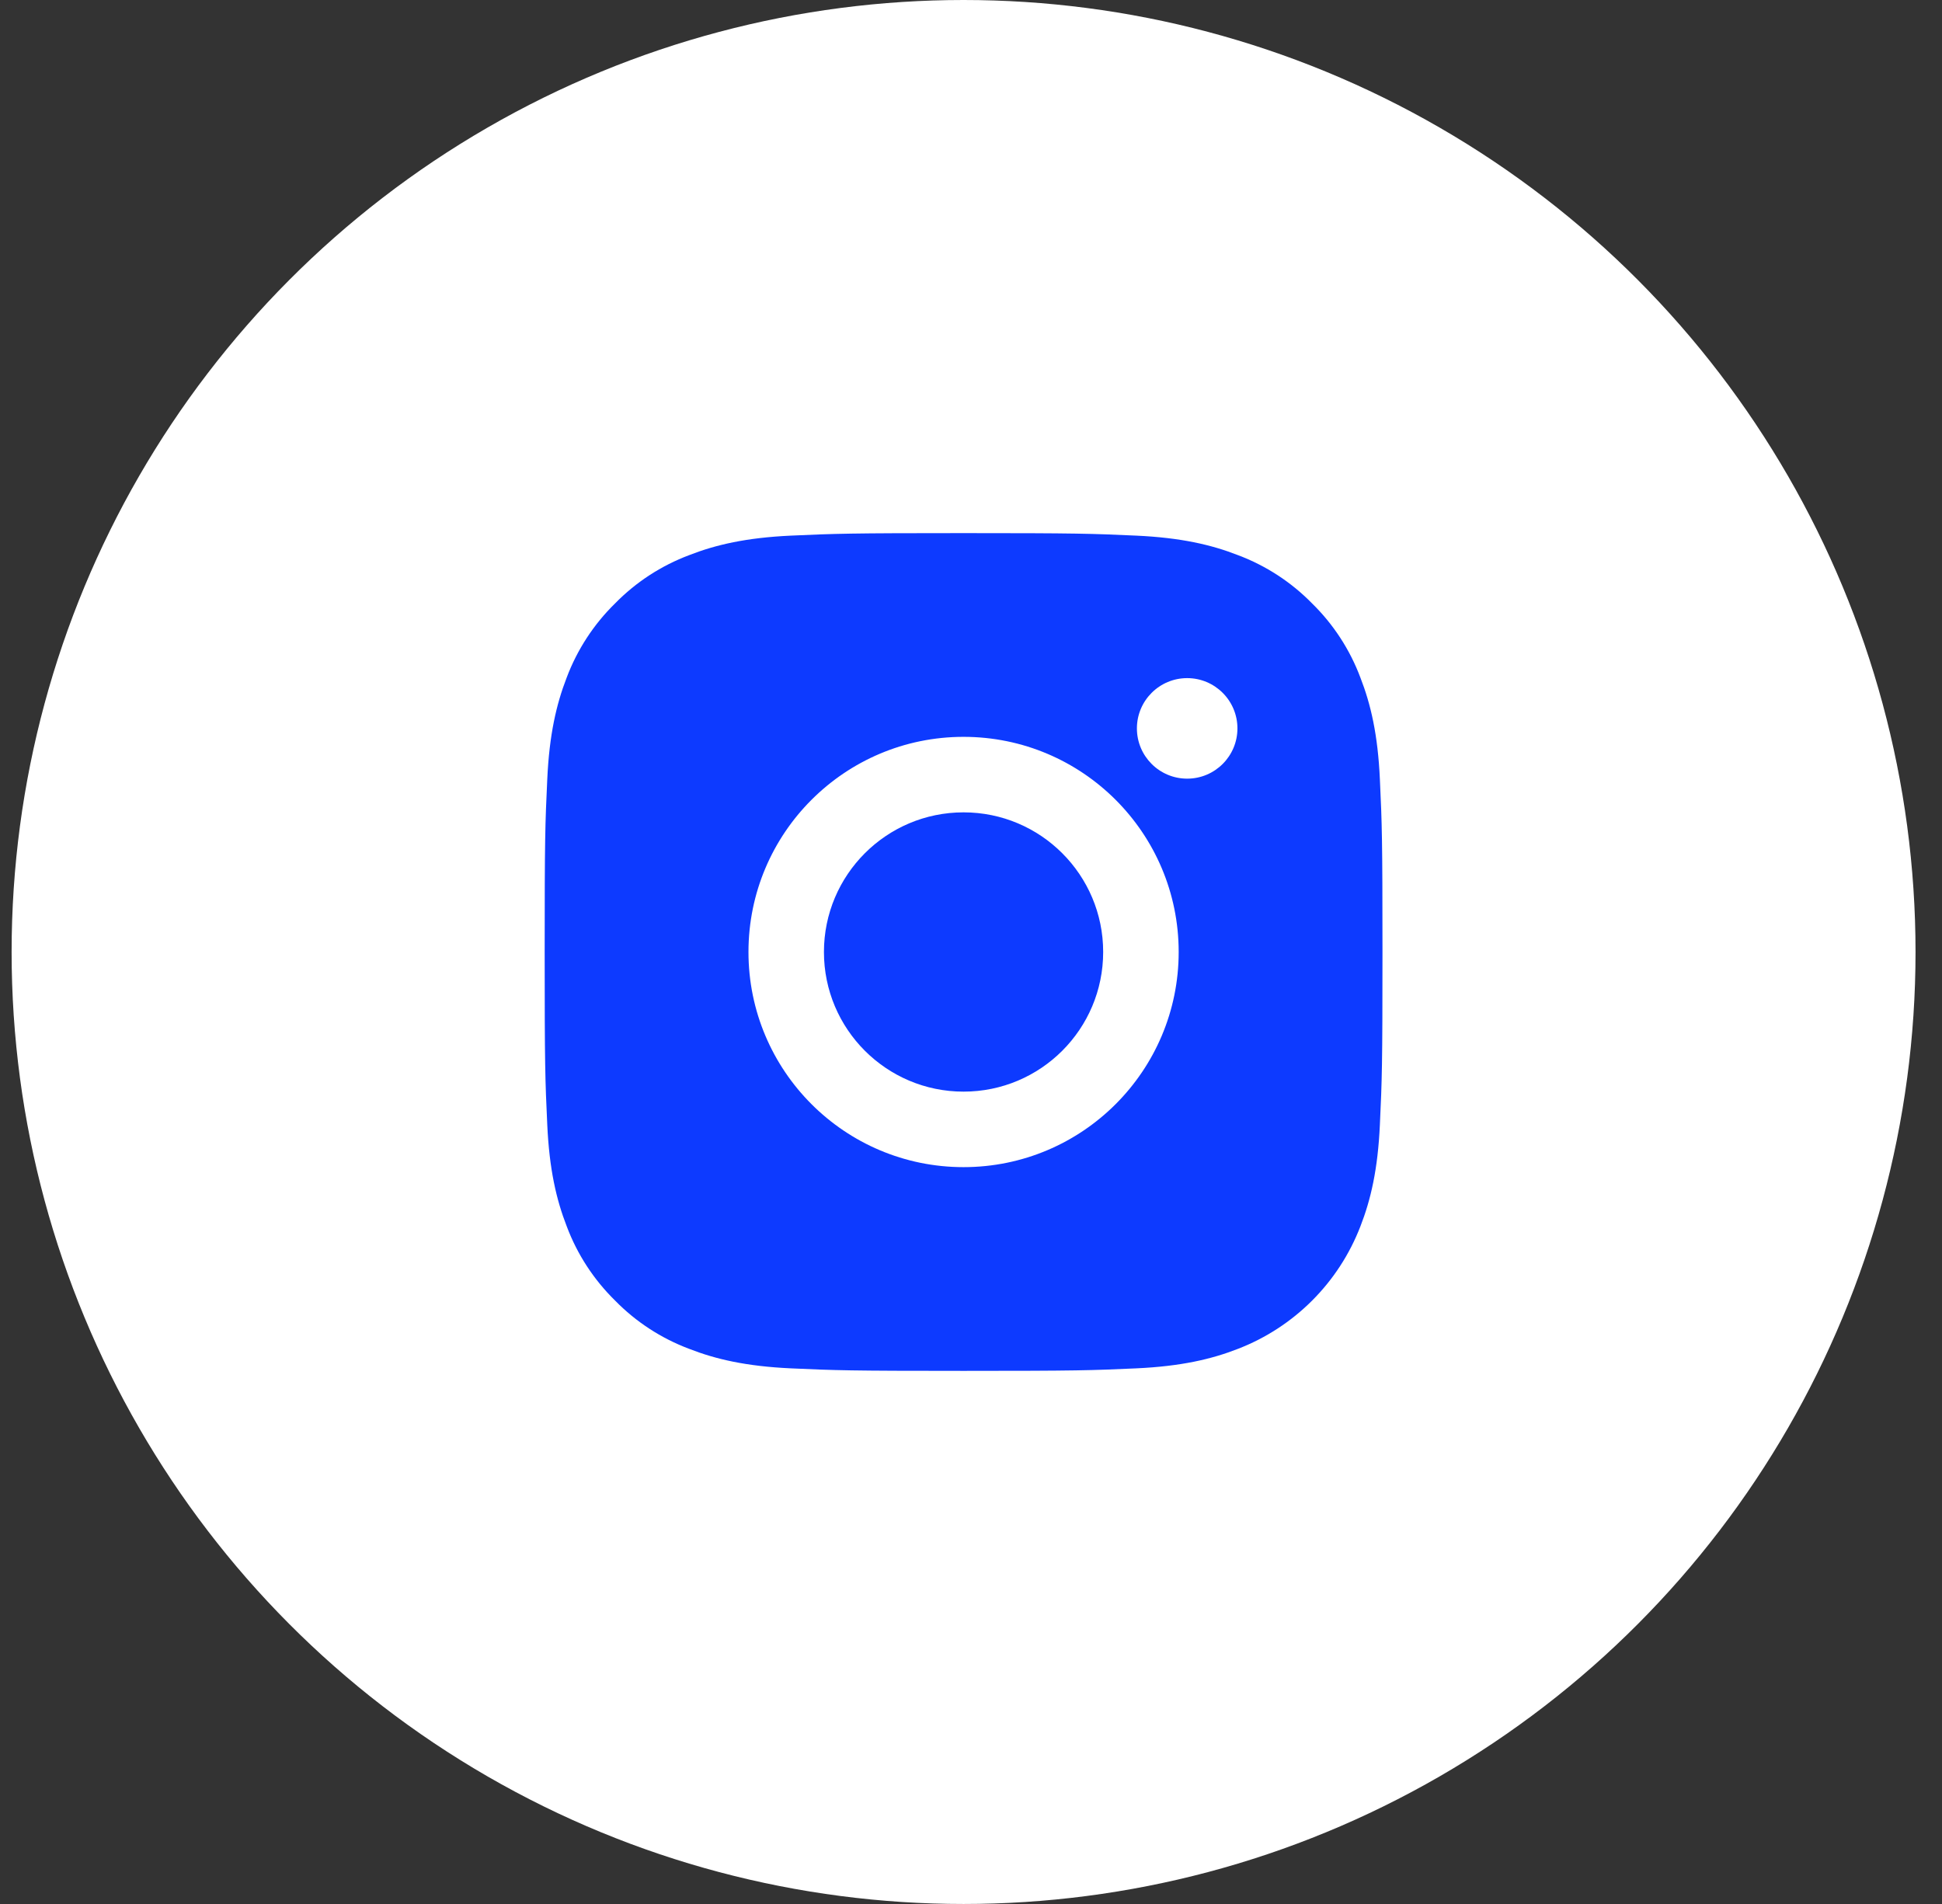
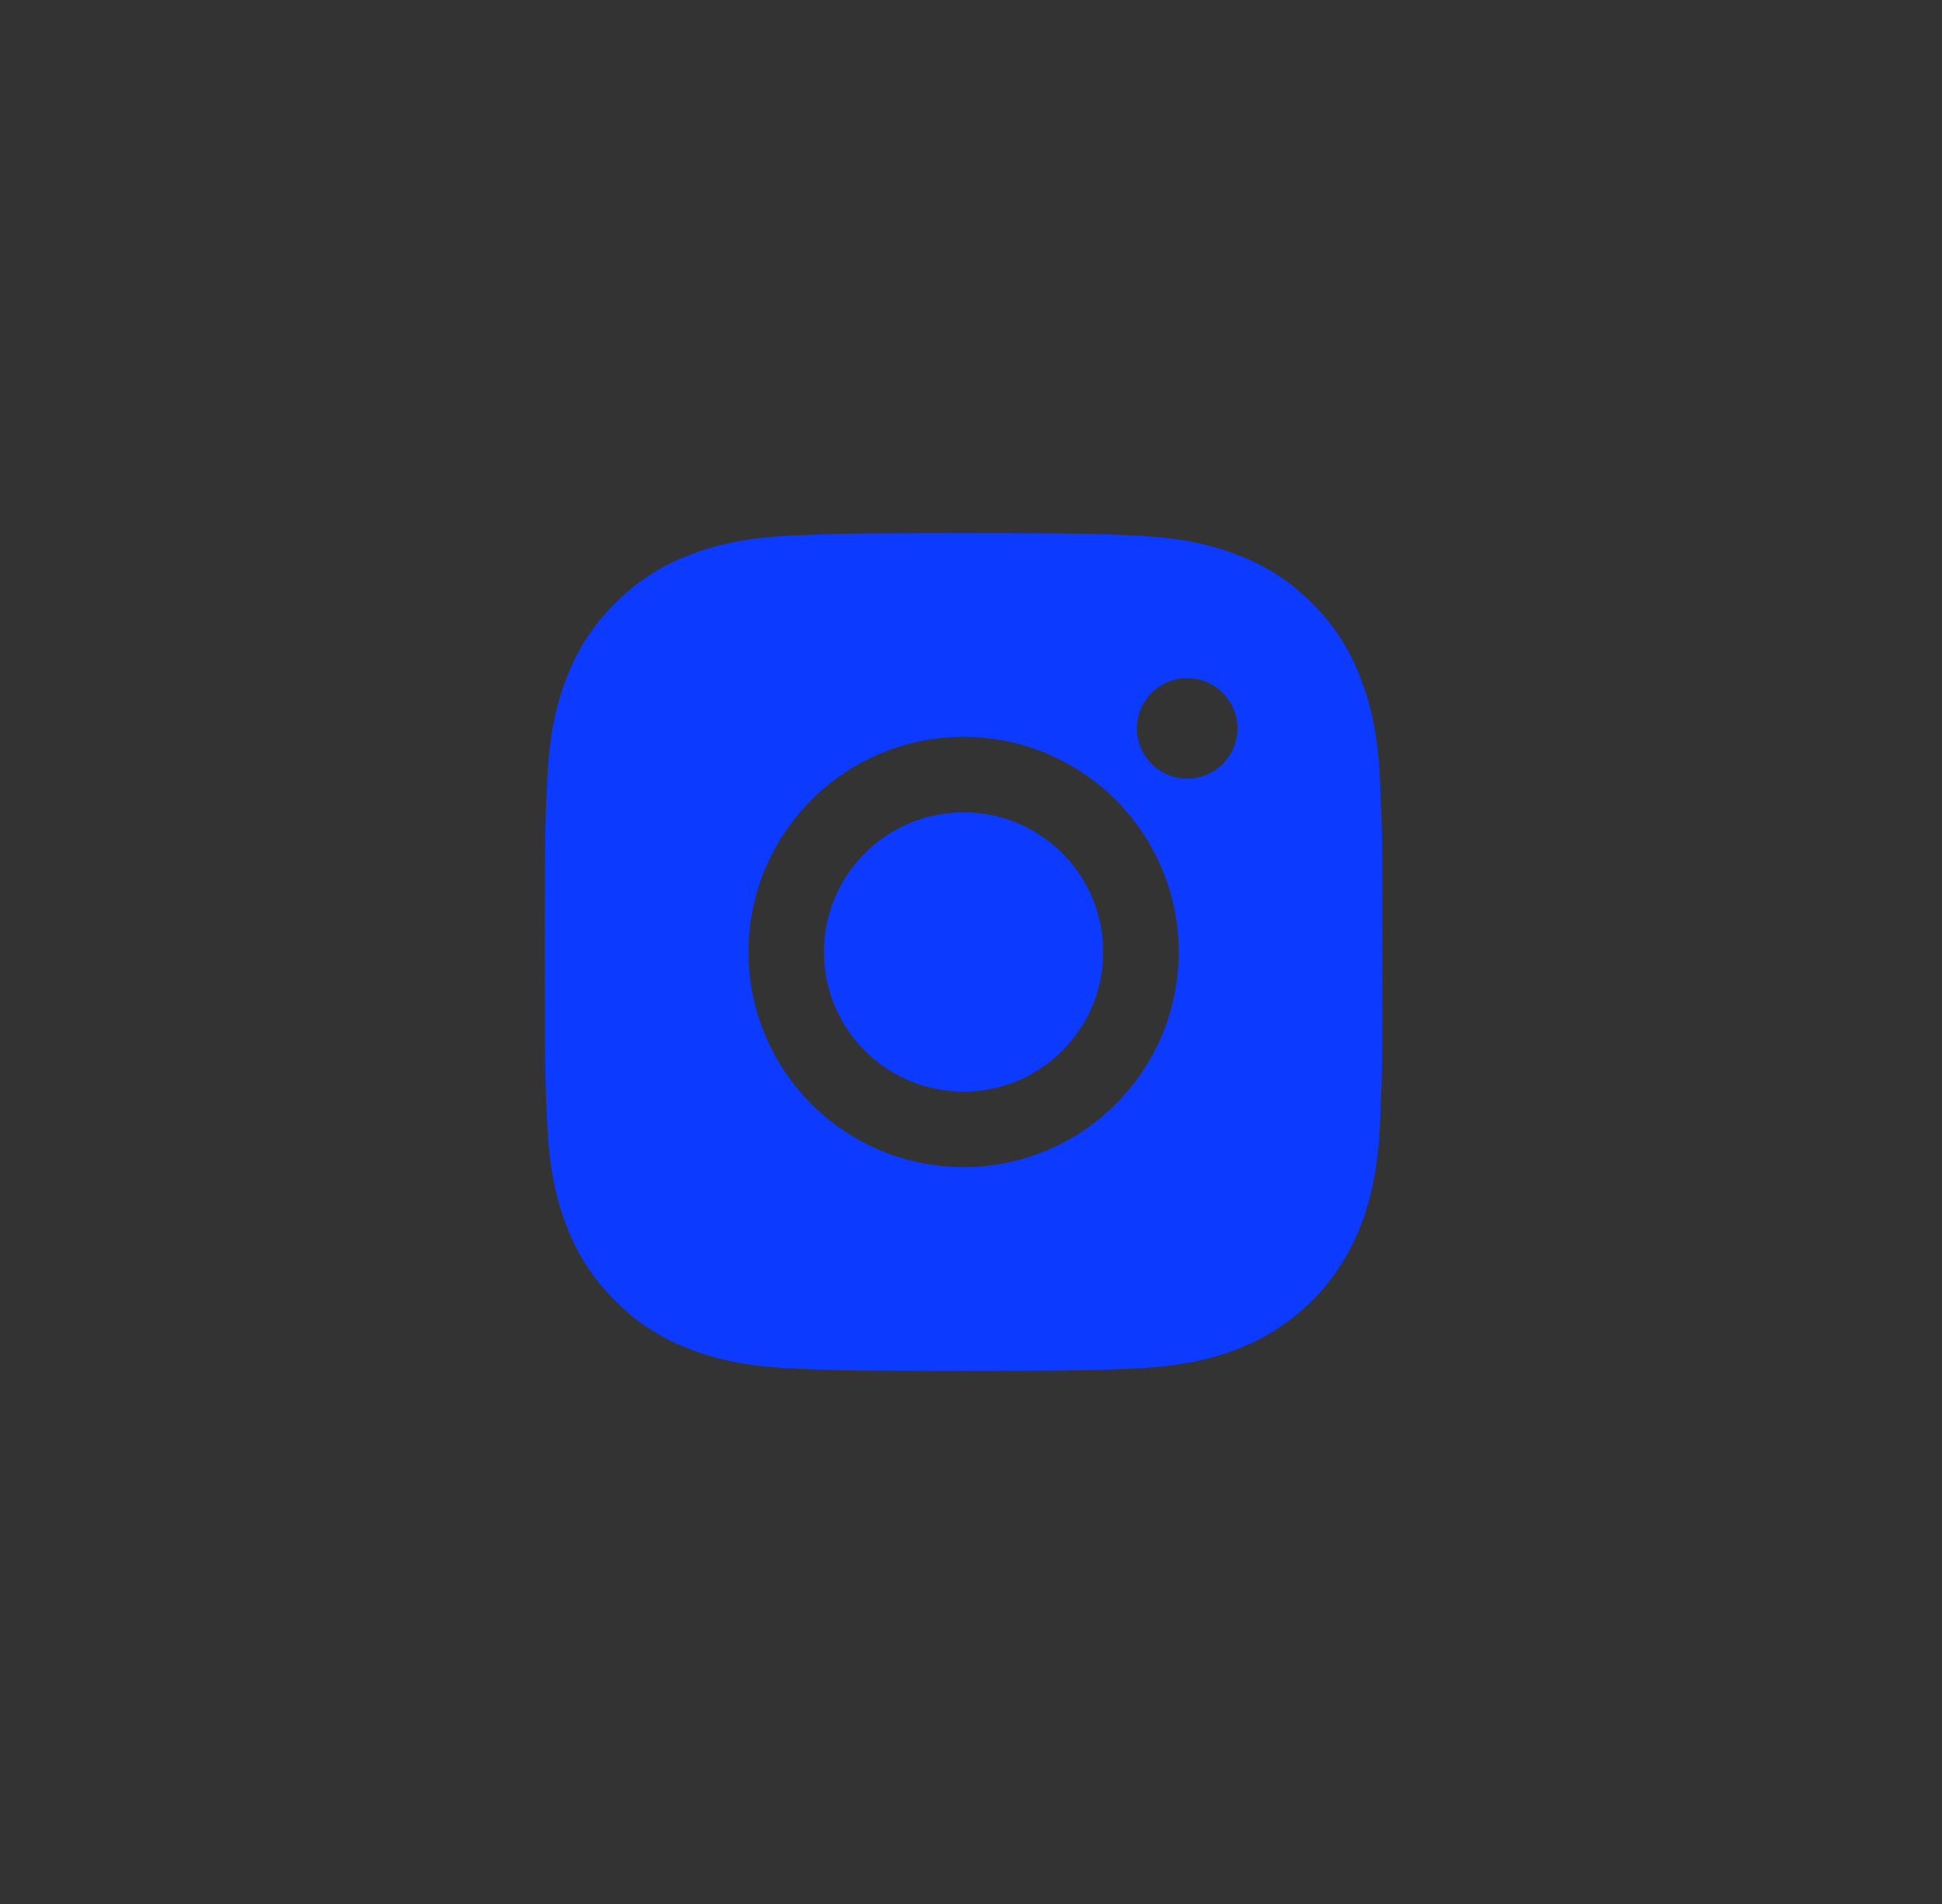
<svg xmlns="http://www.w3.org/2000/svg" width="51px" height="50px" viewBox="0 0 51 50" version="1.1">
  <rect x="0" y="0" width="51" height="50" fill="#333333" stroke="none" />
  <title>Instagram</title>
  <desc>Created with Sketch.</desc>
  <g id="Pre-launch" stroke="none" stroke-width="1" fill="none" fill-rule="evenodd">
    <g id="Option-2" transform="translate(-1557, -4701)">
      <g id="Footer" transform="translate(0, 4651)">
        <g id="Social-Links" transform="translate(1347.305, 50)">
          <g id="Instagram" transform="translate(210, 0)">
-             <circle id="Oval" fill="#FFFFFF" cx="25" cy="25" r="25" />
            <path d="M24.999,14 C27.987,14 28.362,14.013 29.536,14.066 C30.706,14.12 31.507,14.305 32.205,14.578 C32.94,14.854 33.604,15.286 34.153,15.847 C34.713,16.395 35.146,17.061 35.421,17.794 C35.694,18.494 35.88,19.293 35.933,20.465 C35.988,21.638 36.001,22.012 36.001,25 C36.001,27.988 35.988,28.362 35.933,29.535 C35.88,30.707 35.694,31.506 35.421,32.206 C34.851,33.683 33.683,34.852 32.205,35.422 C31.507,35.695 30.706,35.88 29.536,35.934 C28.362,35.987 27.987,36 25.001,36 C22.013,36 21.638,35.987 20.464,35.934 C19.294,35.88 18.493,35.695 17.795,35.422 C17.06,35.146 16.396,34.714 15.847,34.153 C15.287,33.603 14.854,32.939 14.579,32.206 C14.306,31.506 14.12,30.707 14.067,29.535 C14.012,28.362 13.999,27.988 13.999,25 C13.999,22.012 14.012,21.638 14.067,20.465 C14.12,19.293 14.306,18.494 14.577,17.794 C14.853,17.061 15.287,16.395 15.847,15.847 C16.396,15.286 17.06,14.854 17.795,14.578 C18.493,14.305 19.294,14.12 20.464,14.066 C21.638,14.013 22.013,14 24.999,14 Z M24.999,28.667 C22.975,28.667 21.333,27.025 21.333,25 C21.333,22.975 22.975,21.333 24.999,21.333 C27.025,21.333 28.666,22.975 28.666,25 C28.666,27.025 27.025,28.667 24.999,28.667 Z M24.999,19.35 C21.88,19.35 19.351,21.88 19.351,25 C19.351,28.12 21.88,30.65 24.999,30.65 C28.12,30.65 30.649,28.12 30.649,25 C30.649,21.88 28.12,19.35 24.999,19.35 Z M30.872,17.808 C30.143,17.808 29.552,18.4 29.552,19.128 C29.552,19.857 30.143,20.448 30.872,20.448 C31.601,20.448 32.192,19.857 32.192,19.128 C32.192,18.4 31.601,17.808 30.872,17.808 Z" id="Combined-Shape" fill="#0D3AFF" />
          </g>
        </g>
      </g>
    </g>
  </g>
</svg>